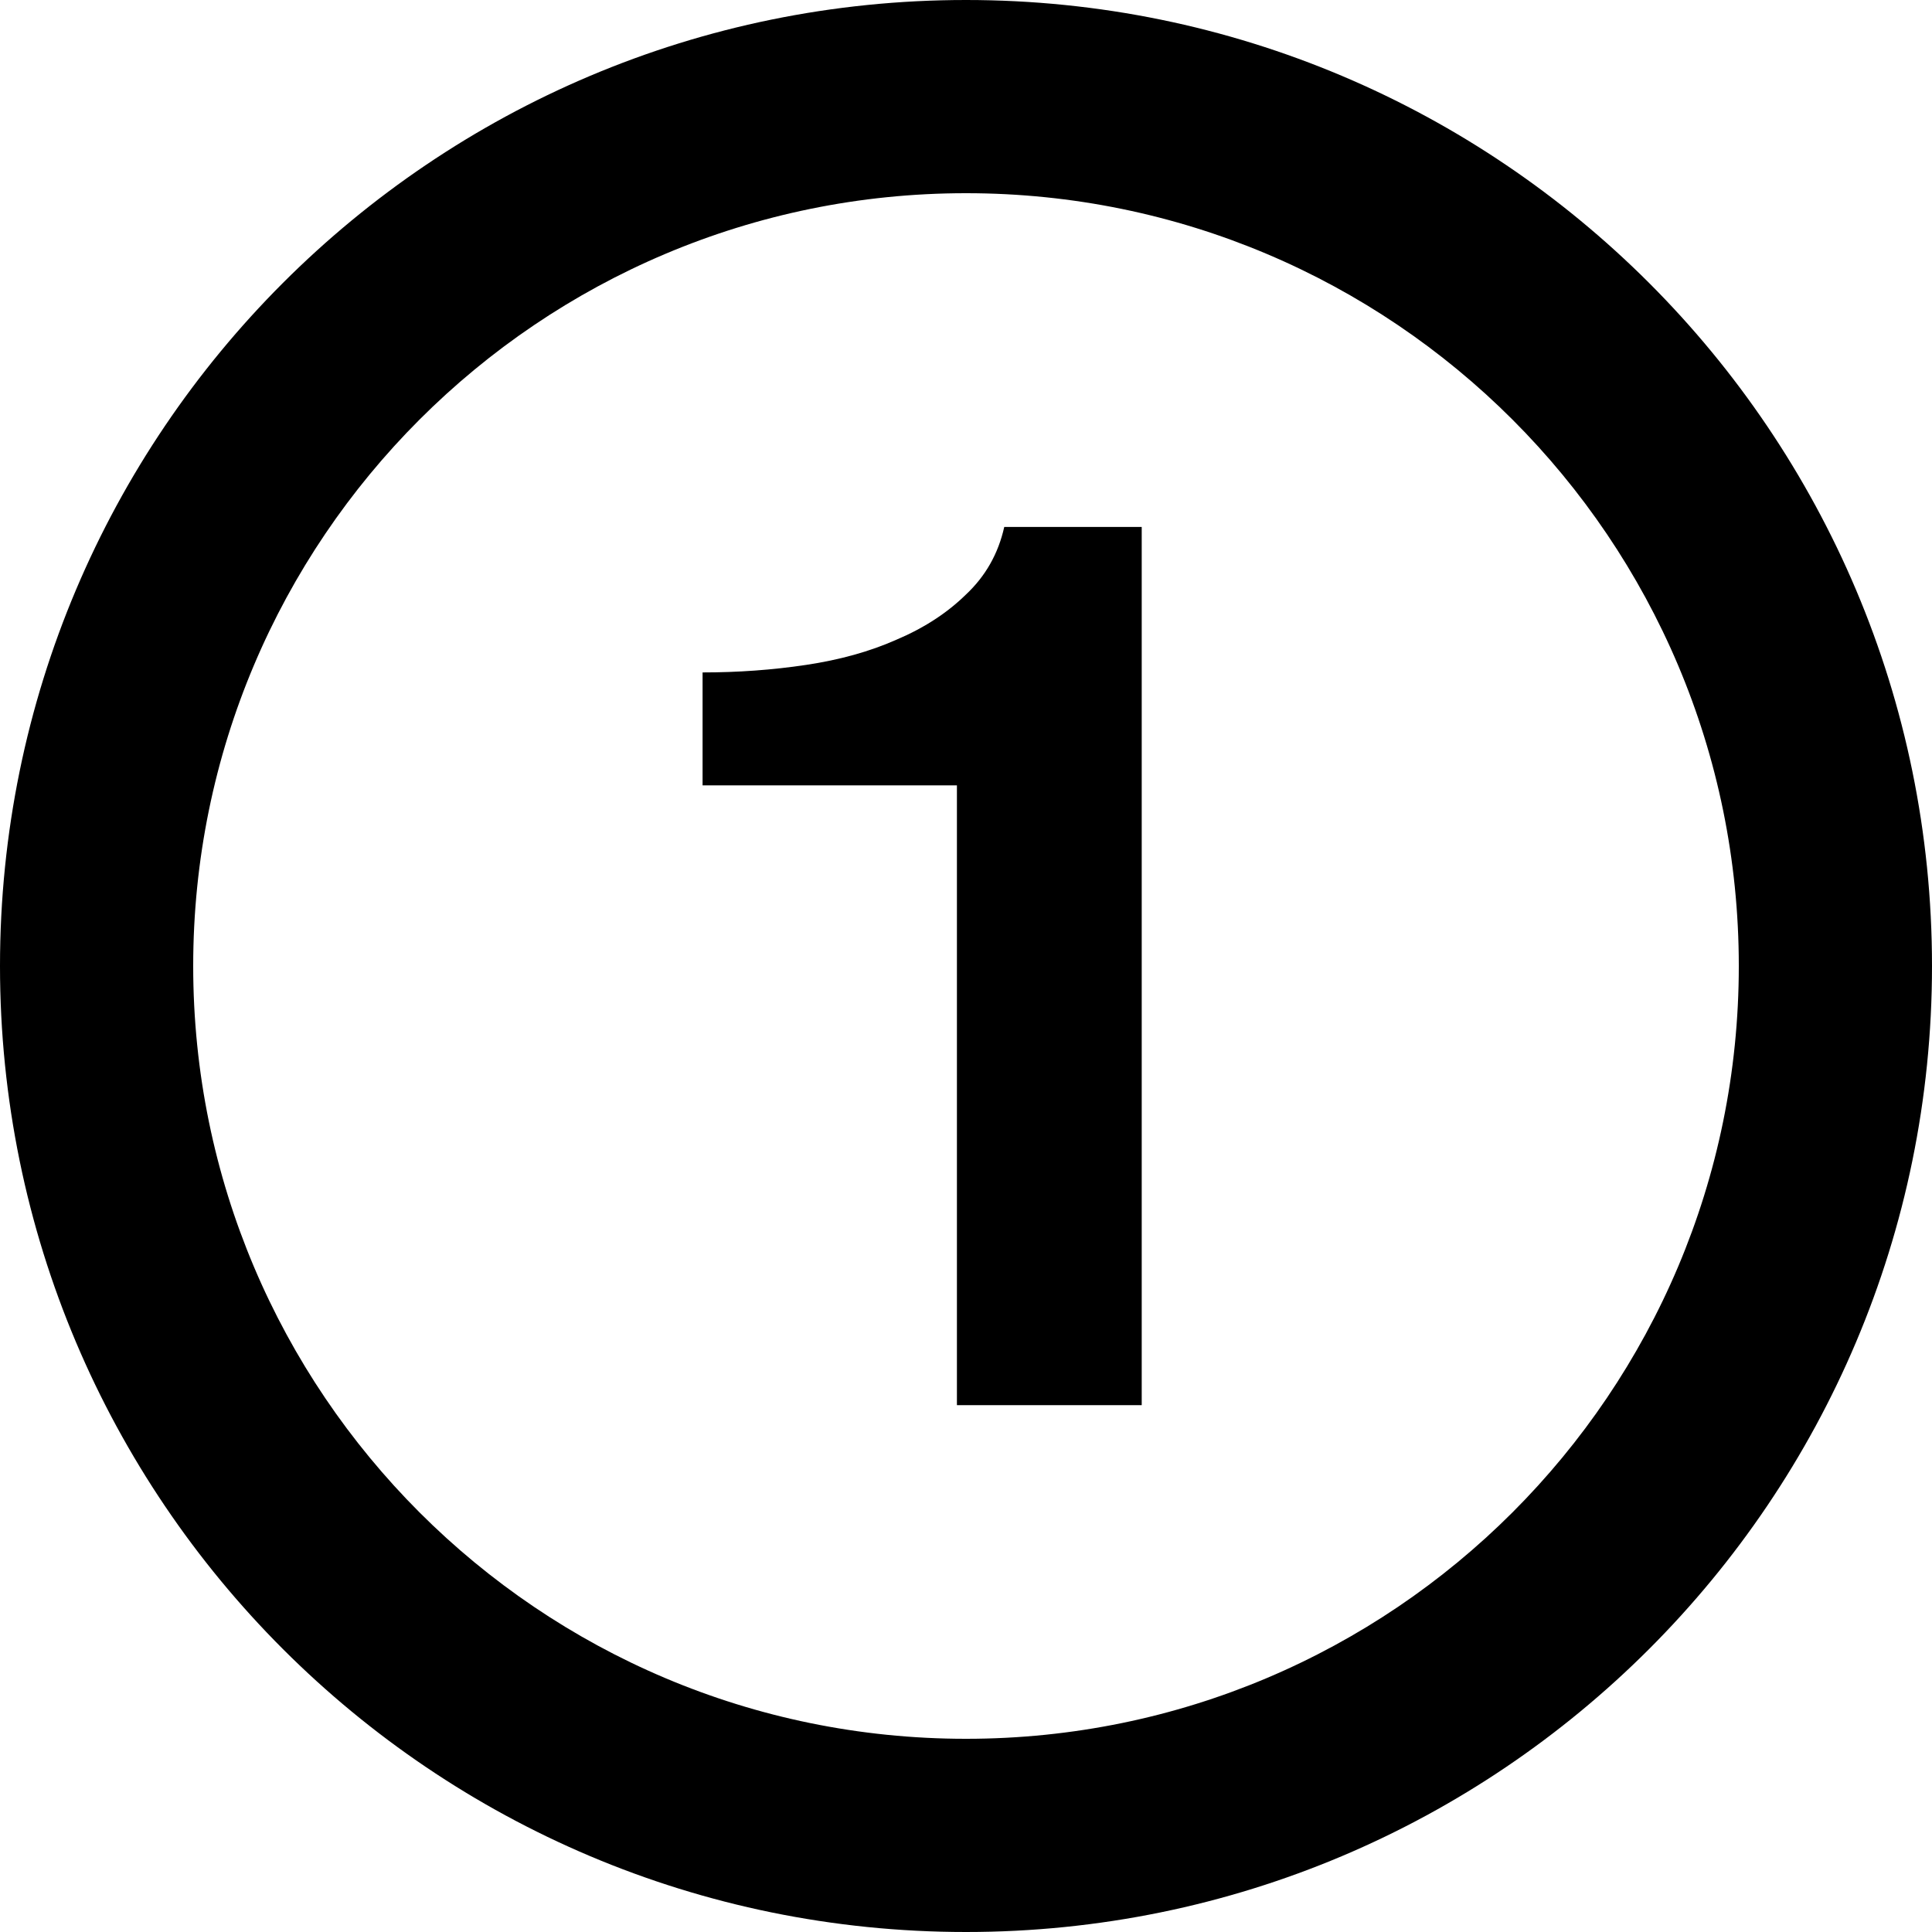
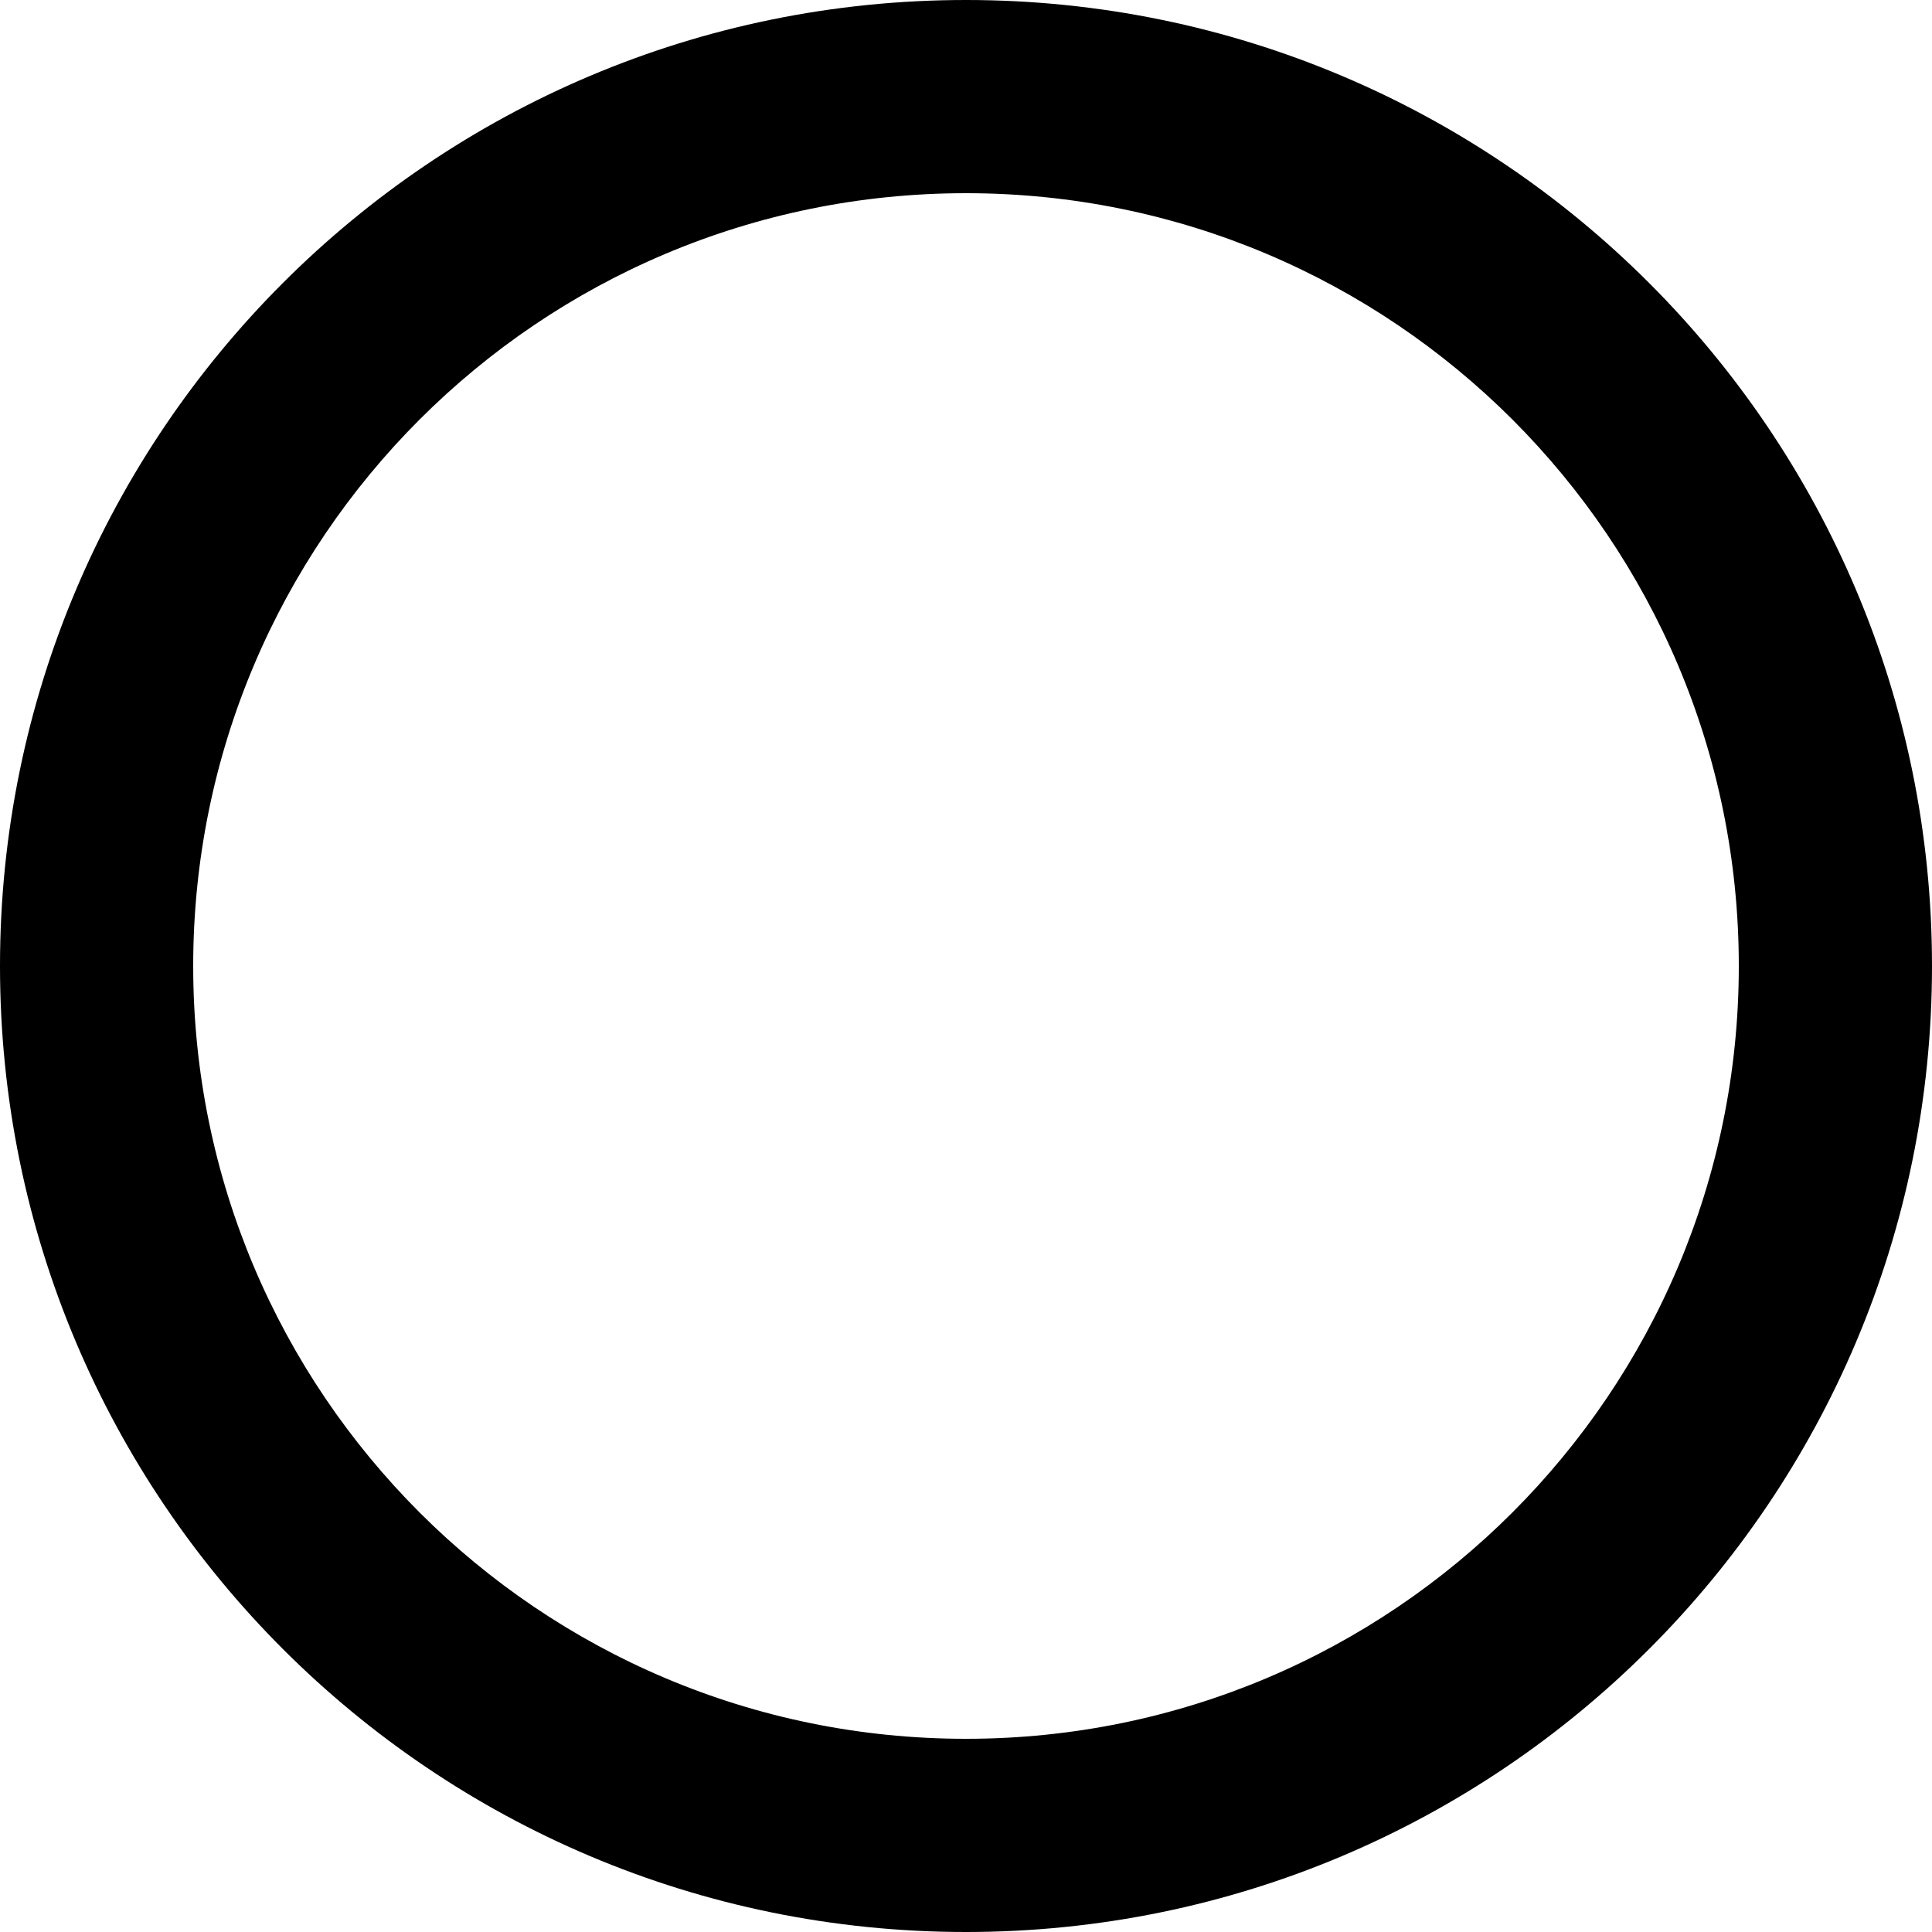
<svg xmlns="http://www.w3.org/2000/svg" width="20" height="20" viewBox="0 0 20 20" fill="none">
-   <path d="M7.273 6.961C7.641 6.961 7.998 6.935 8.345 6.883C8.692 6.831 9.003 6.745 9.278 6.623C9.564 6.502 9.804 6.346 9.998 6.156C10.202 5.965 10.334 5.732 10.396 5.455H11.819V14.546H9.906V8.13H7.273V6.961Z" fill="black" />
  <path d="M18 10C18 5.582 14.418 2 10 2C5.582 2 2 5.582 2 10C2 14.418 5.582 18 10 18V20C4.477 20 0 15.523 0 10C0 4.477 4.477 0 10 0C15.523 0 20 4.477 20 10C20 15.523 15.523 20 10 20V18C14.418 18 18 14.418 18 10Z" fill="black" />
</svg>